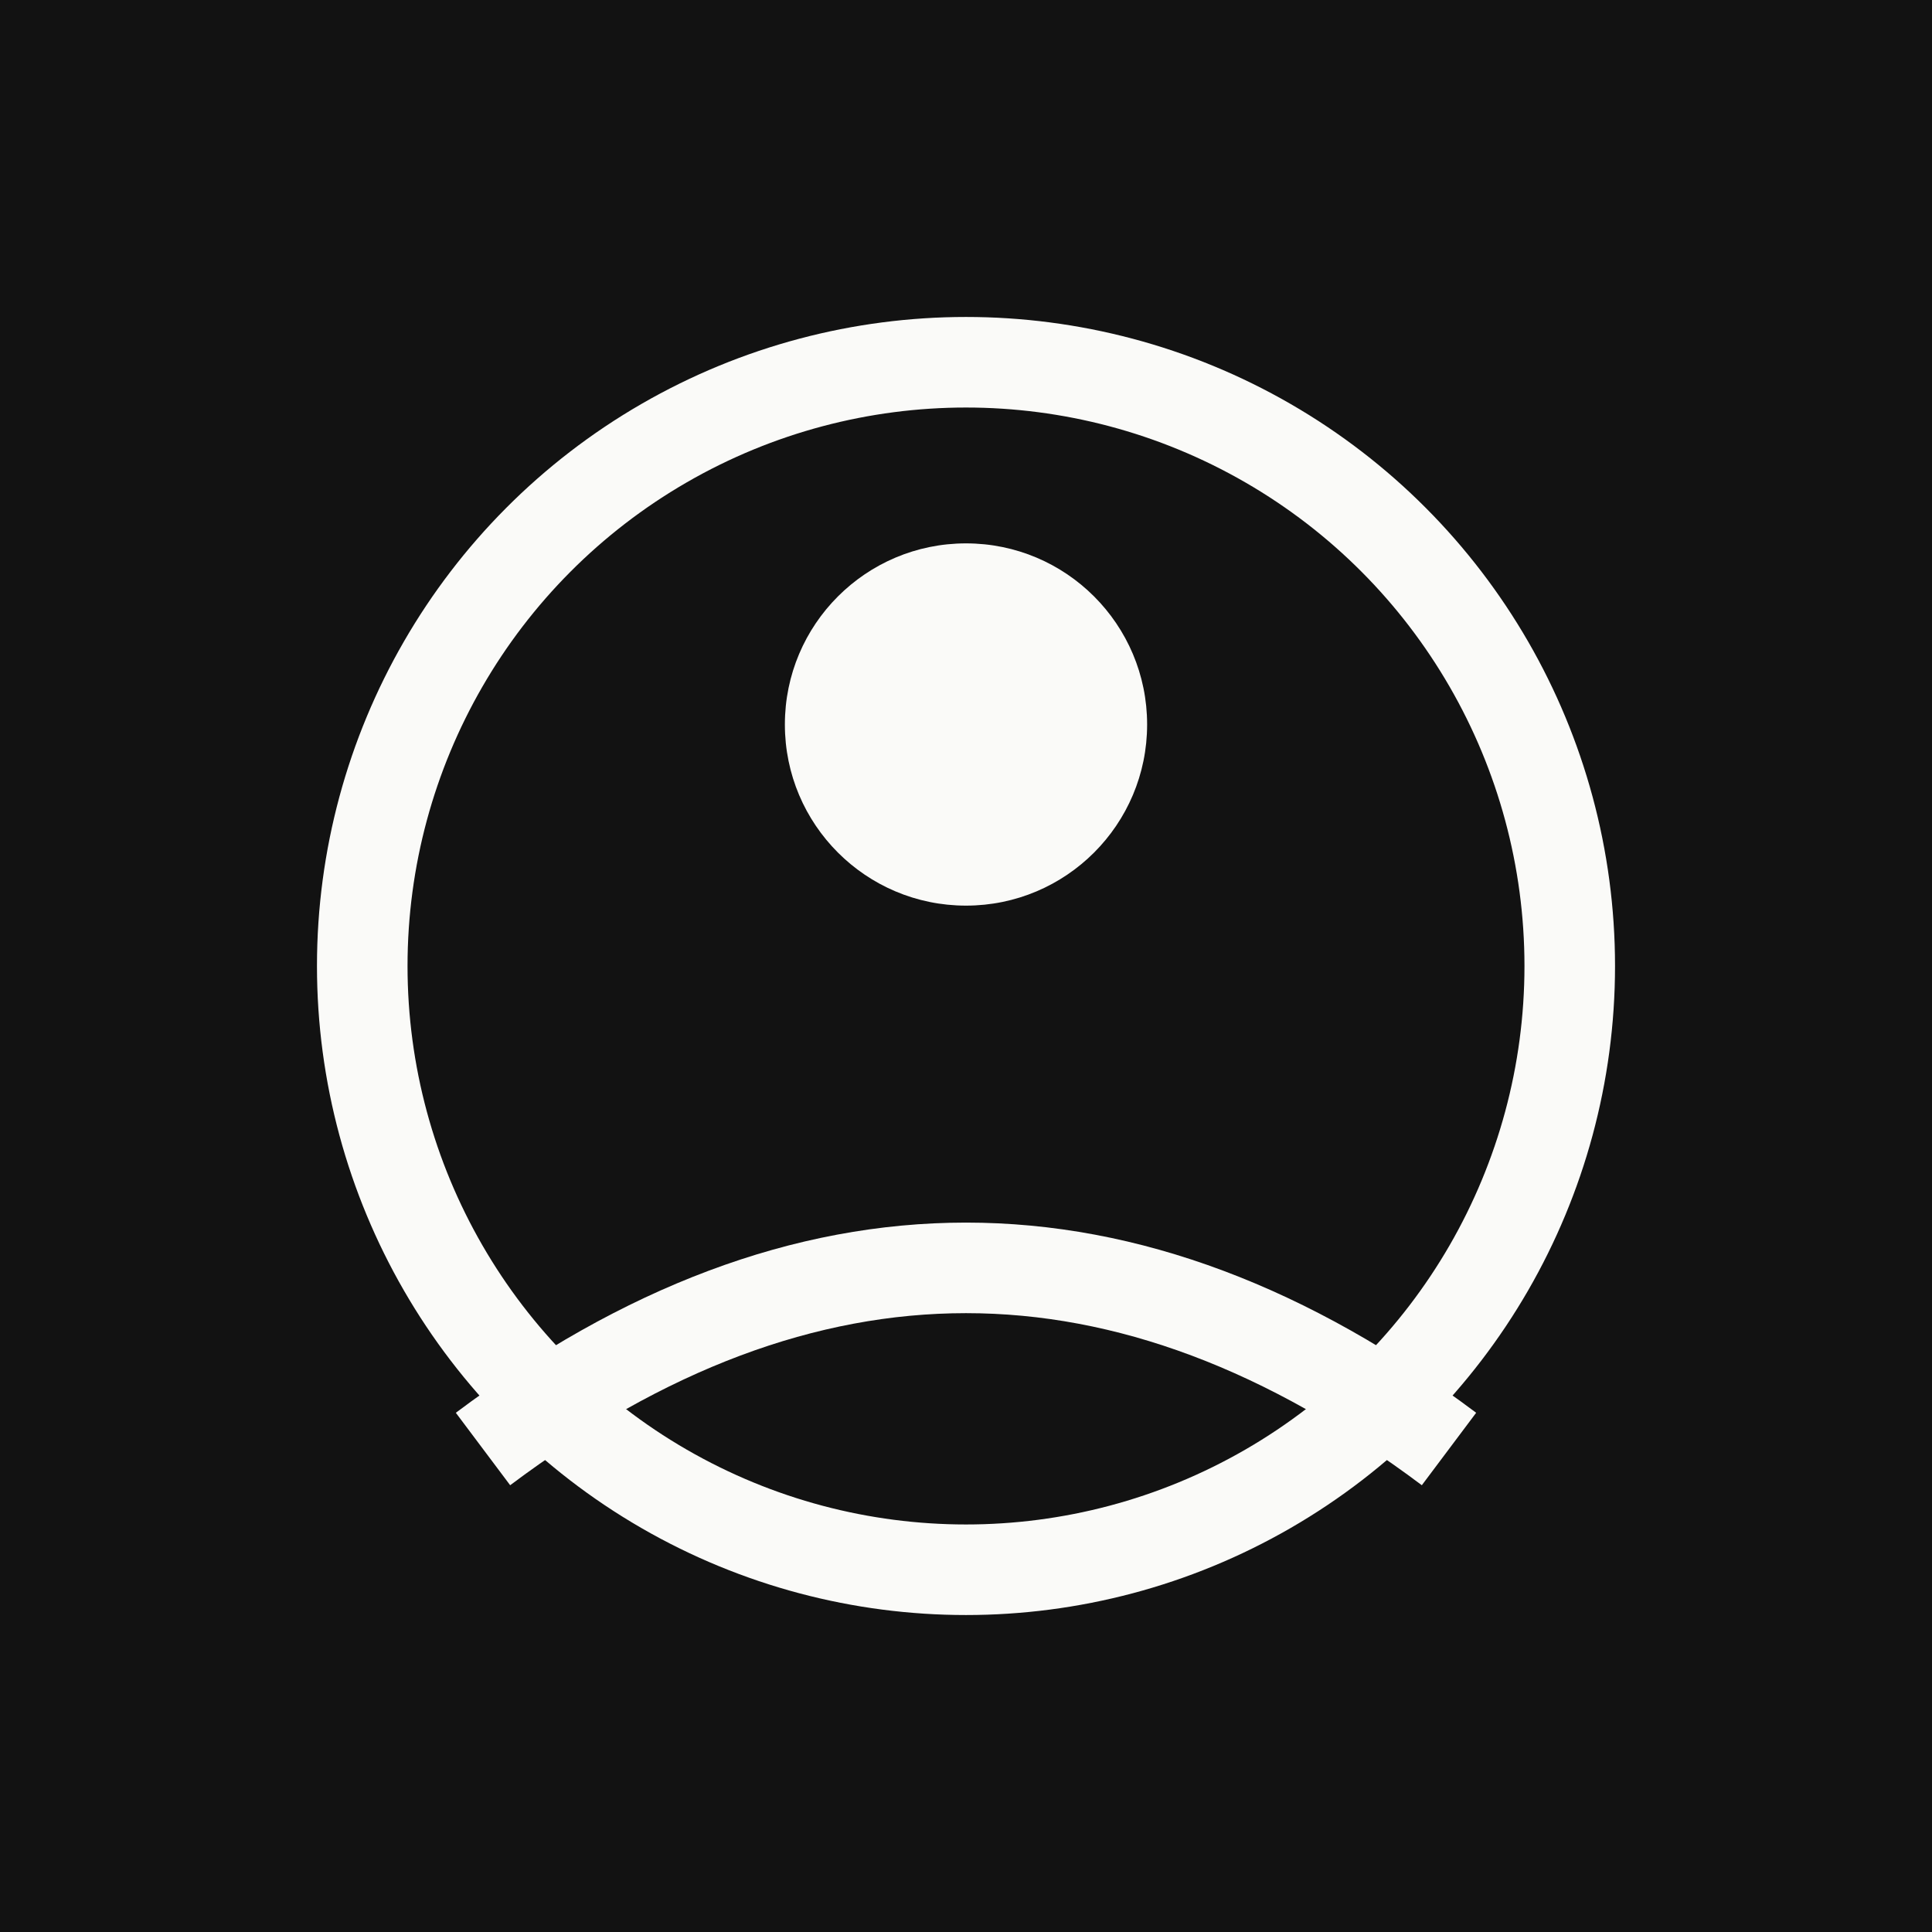
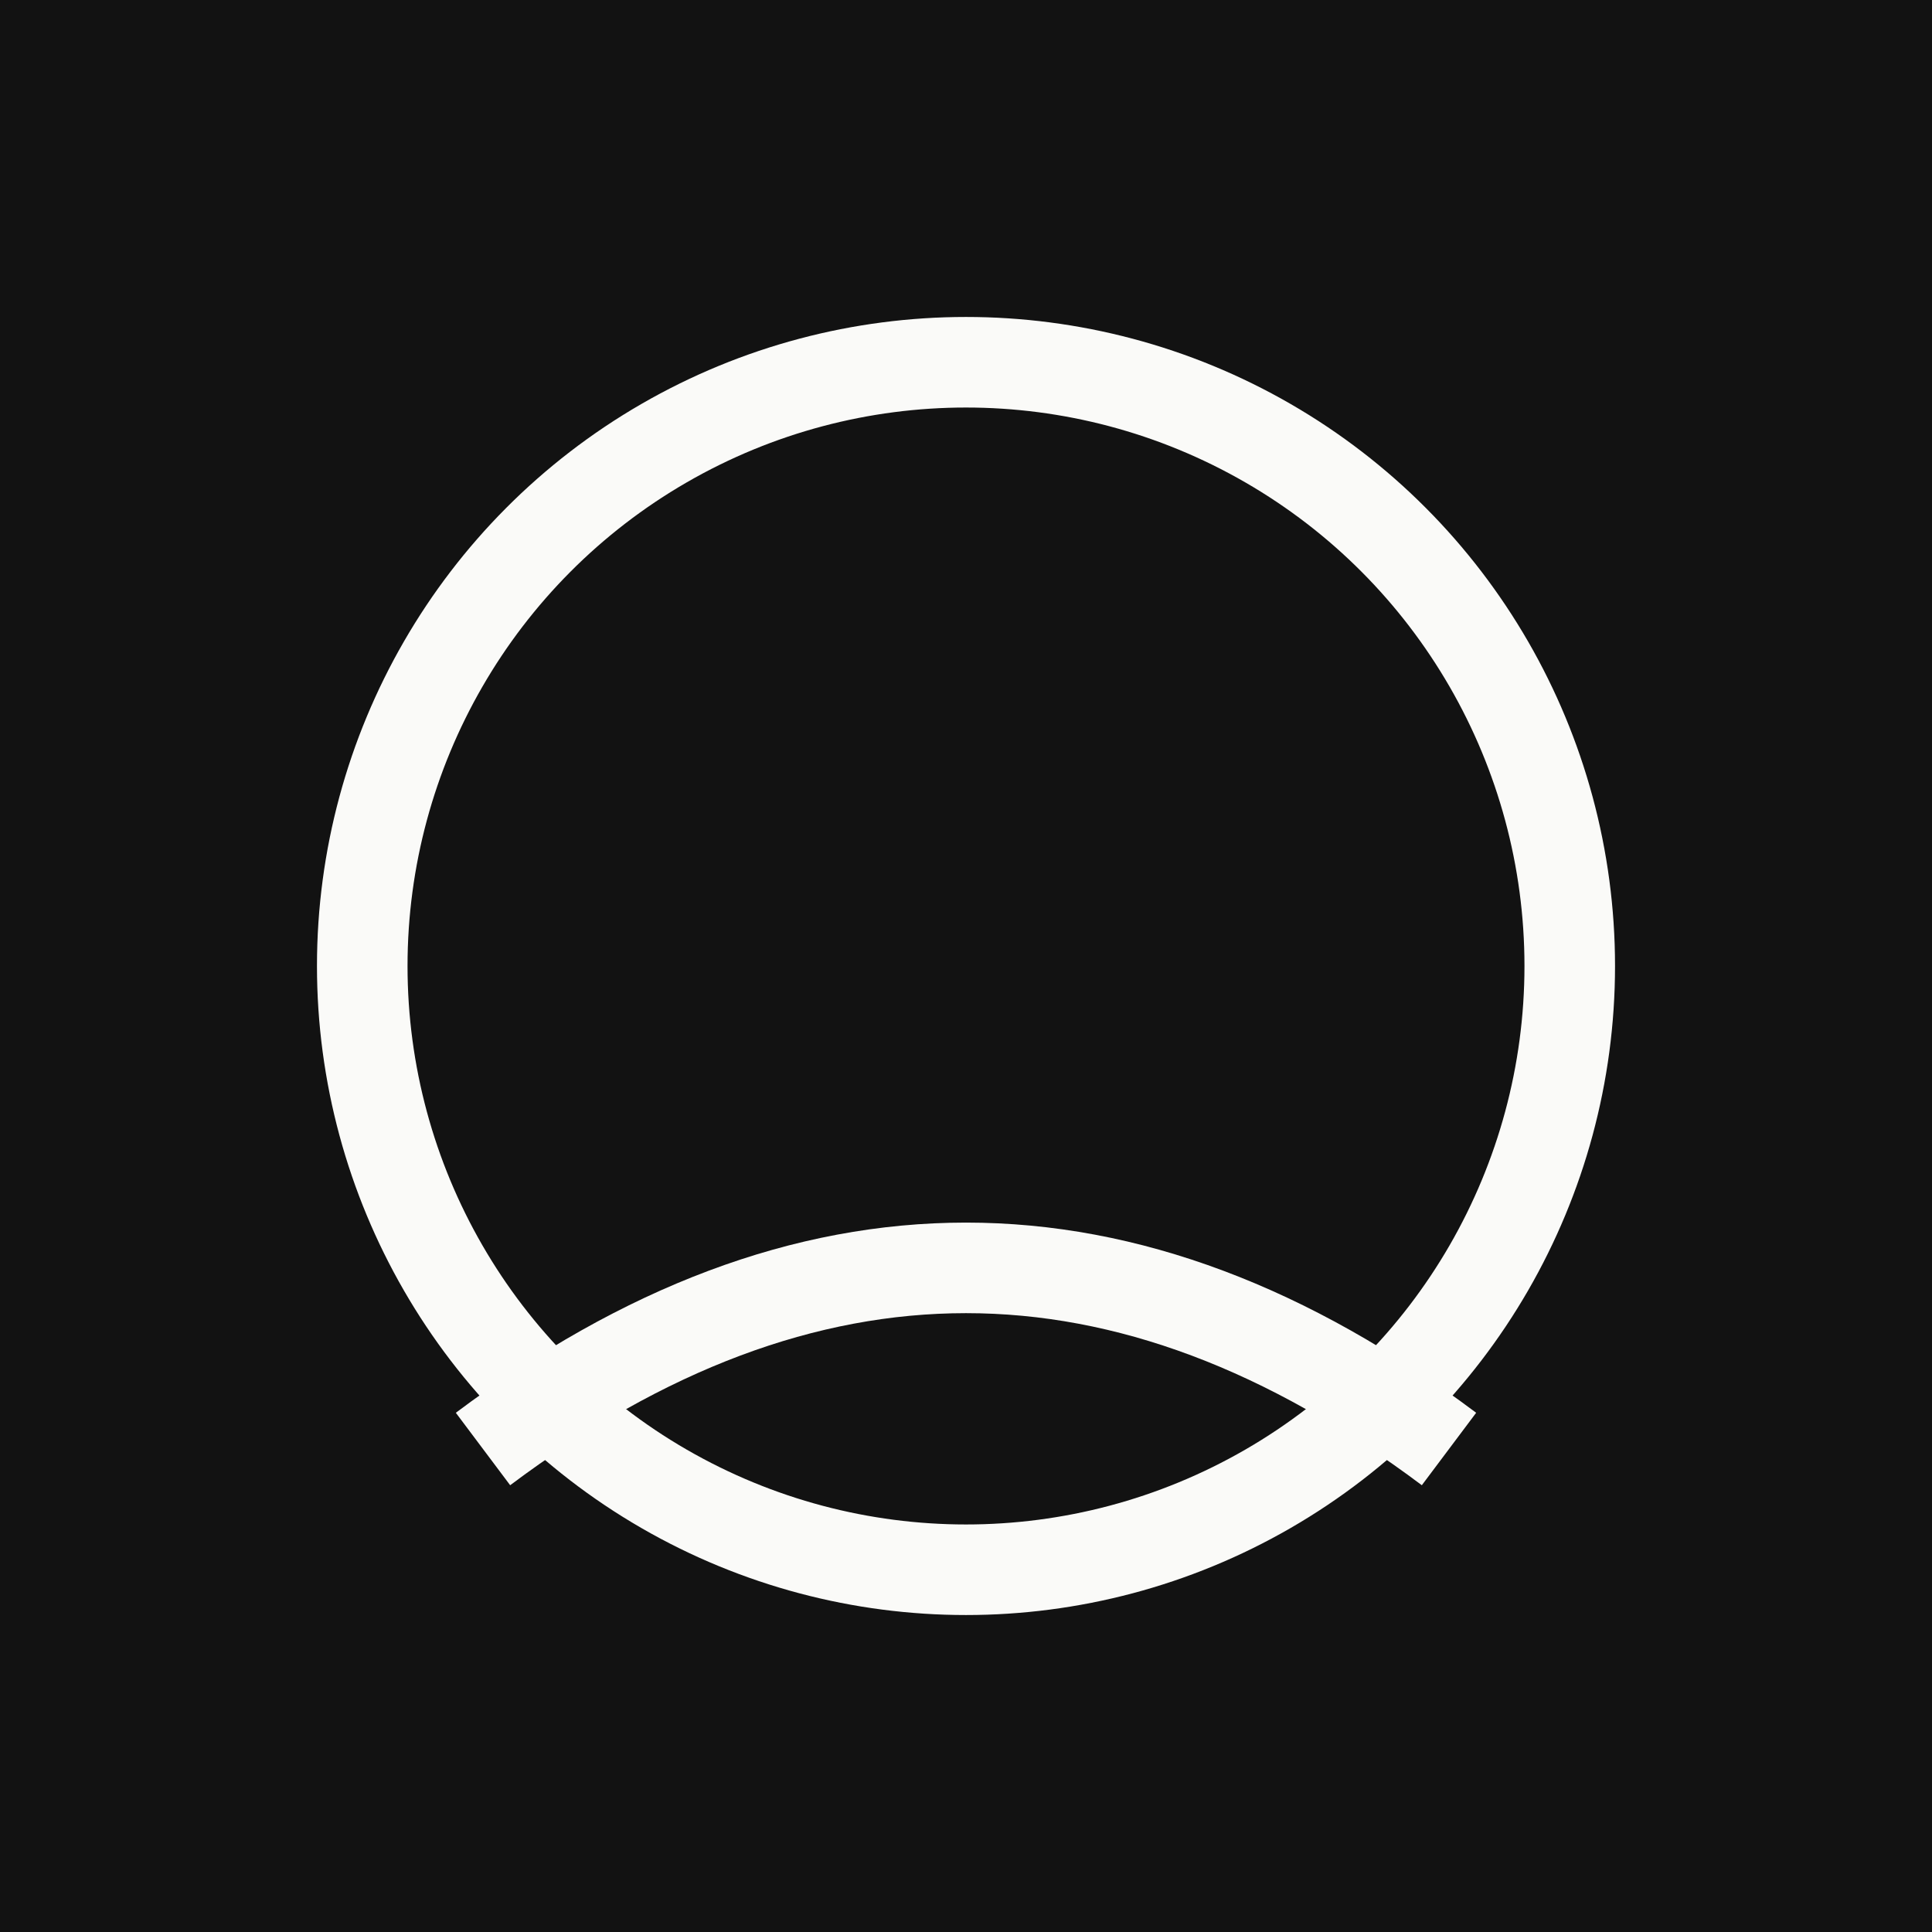
<svg xmlns="http://www.w3.org/2000/svg" width="32" height="32" viewBox="0 0 32 32">
  <rect width="32" height="32" fill="#121212" />
  <circle cx="16" cy="16" r="10" fill="none" stroke="#FAFAF8" stroke-width="1.5" />
-   <circle cx="16" cy="12" r="3" fill="#FAFAF8" />
  <path d="M 8 24 Q 16 18 24 24" stroke="#FAFAF8" stroke-width="1.5" fill="none" />
</svg>